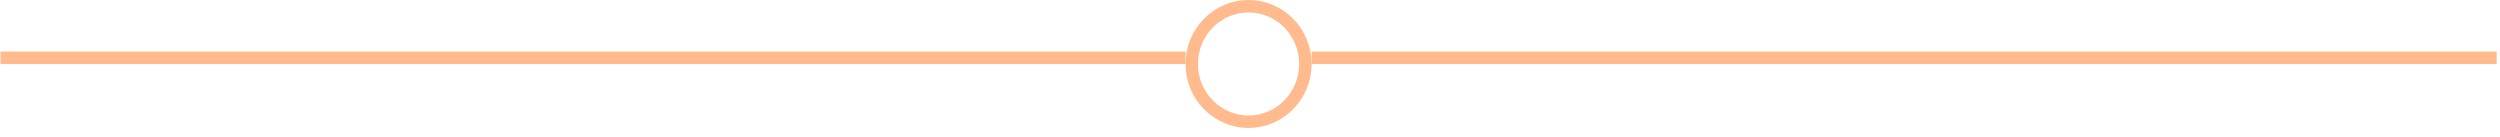
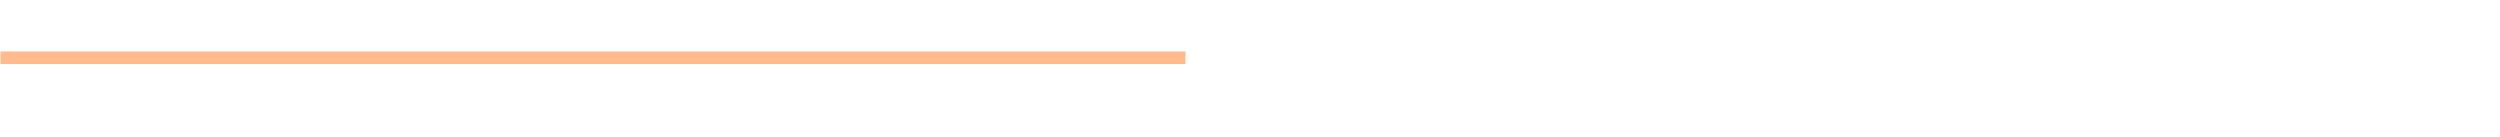
<svg xmlns="http://www.w3.org/2000/svg" width="201" height="11" viewBox="0 0 201 11" fill="none">
  <line x1="0.039" y1="4.643" x2="95.318" y2="4.643" stroke="#FFBB8D" />
-   <line x1="105.453" y1="4.643" x2="200.732" y2="4.643" stroke="#FFBB8D" />
-   <path d="M104.952 5.143C104.952 7.714 102.9 9.786 100.384 9.786C97.868 9.786 95.816 7.714 95.816 5.143C95.816 2.572 97.868 0.5 100.384 0.5C102.9 0.5 104.952 2.572 104.952 5.143Z" stroke="#FFBB8D" />
</svg>